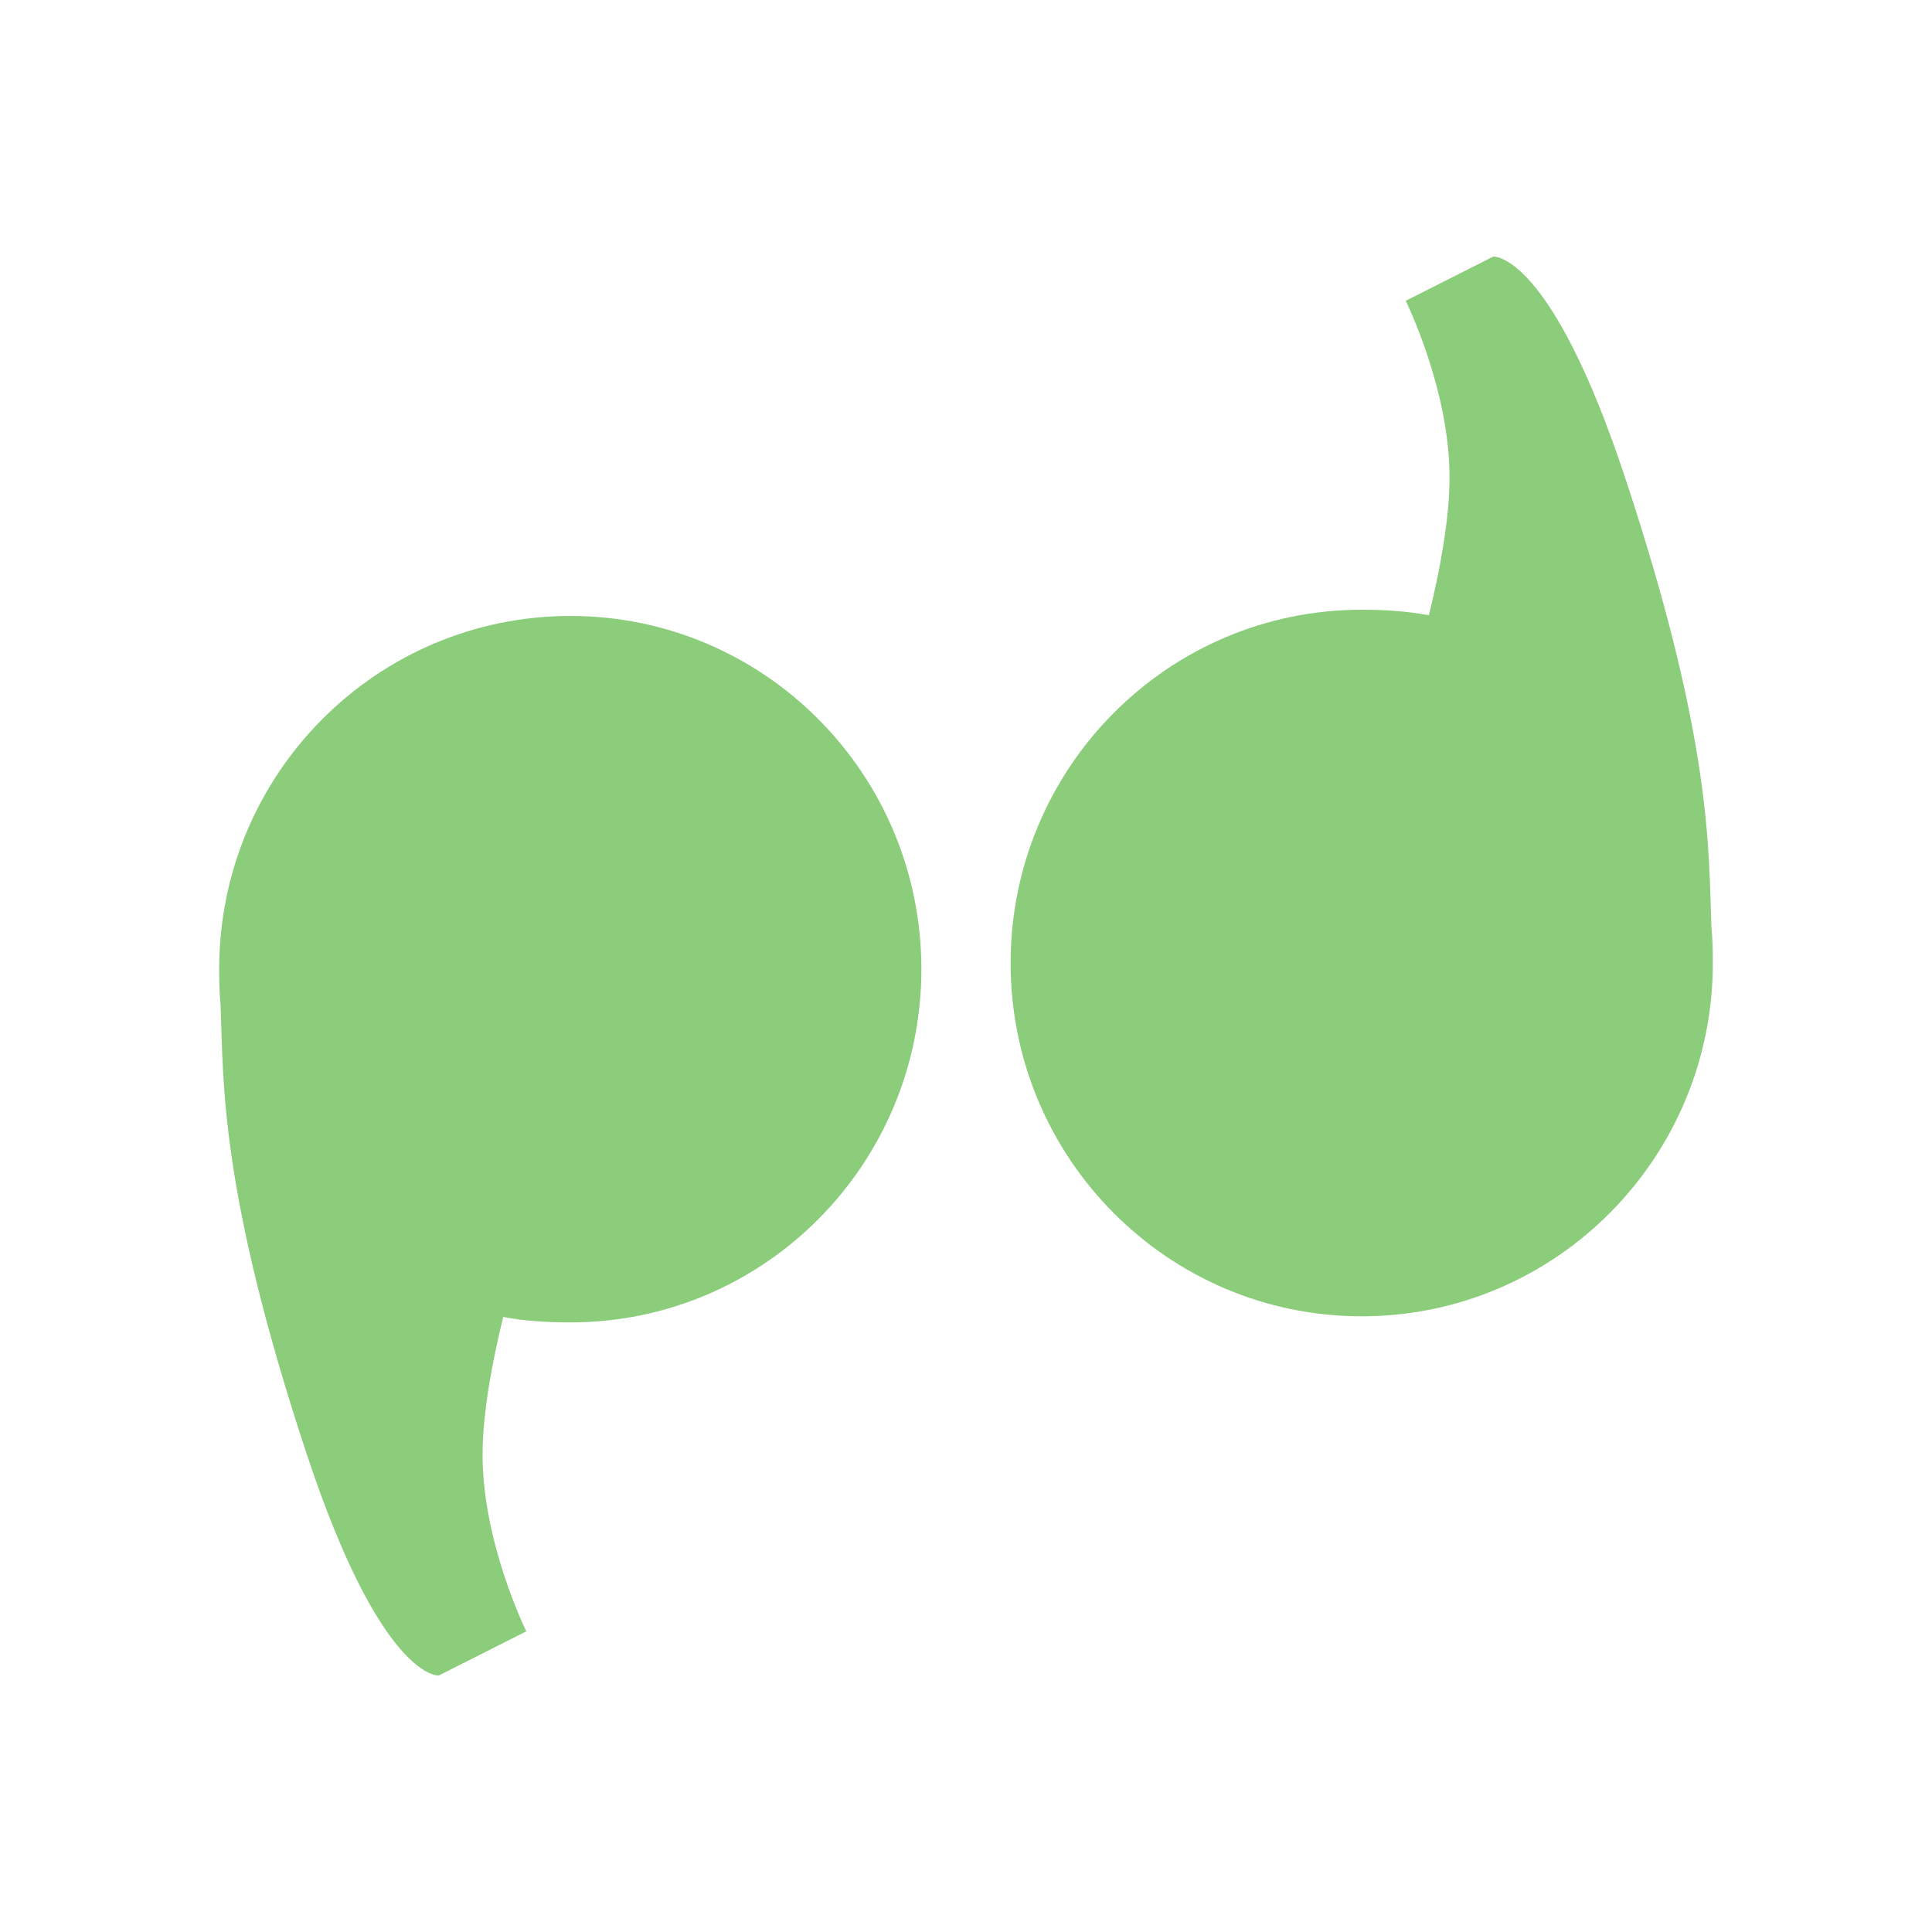
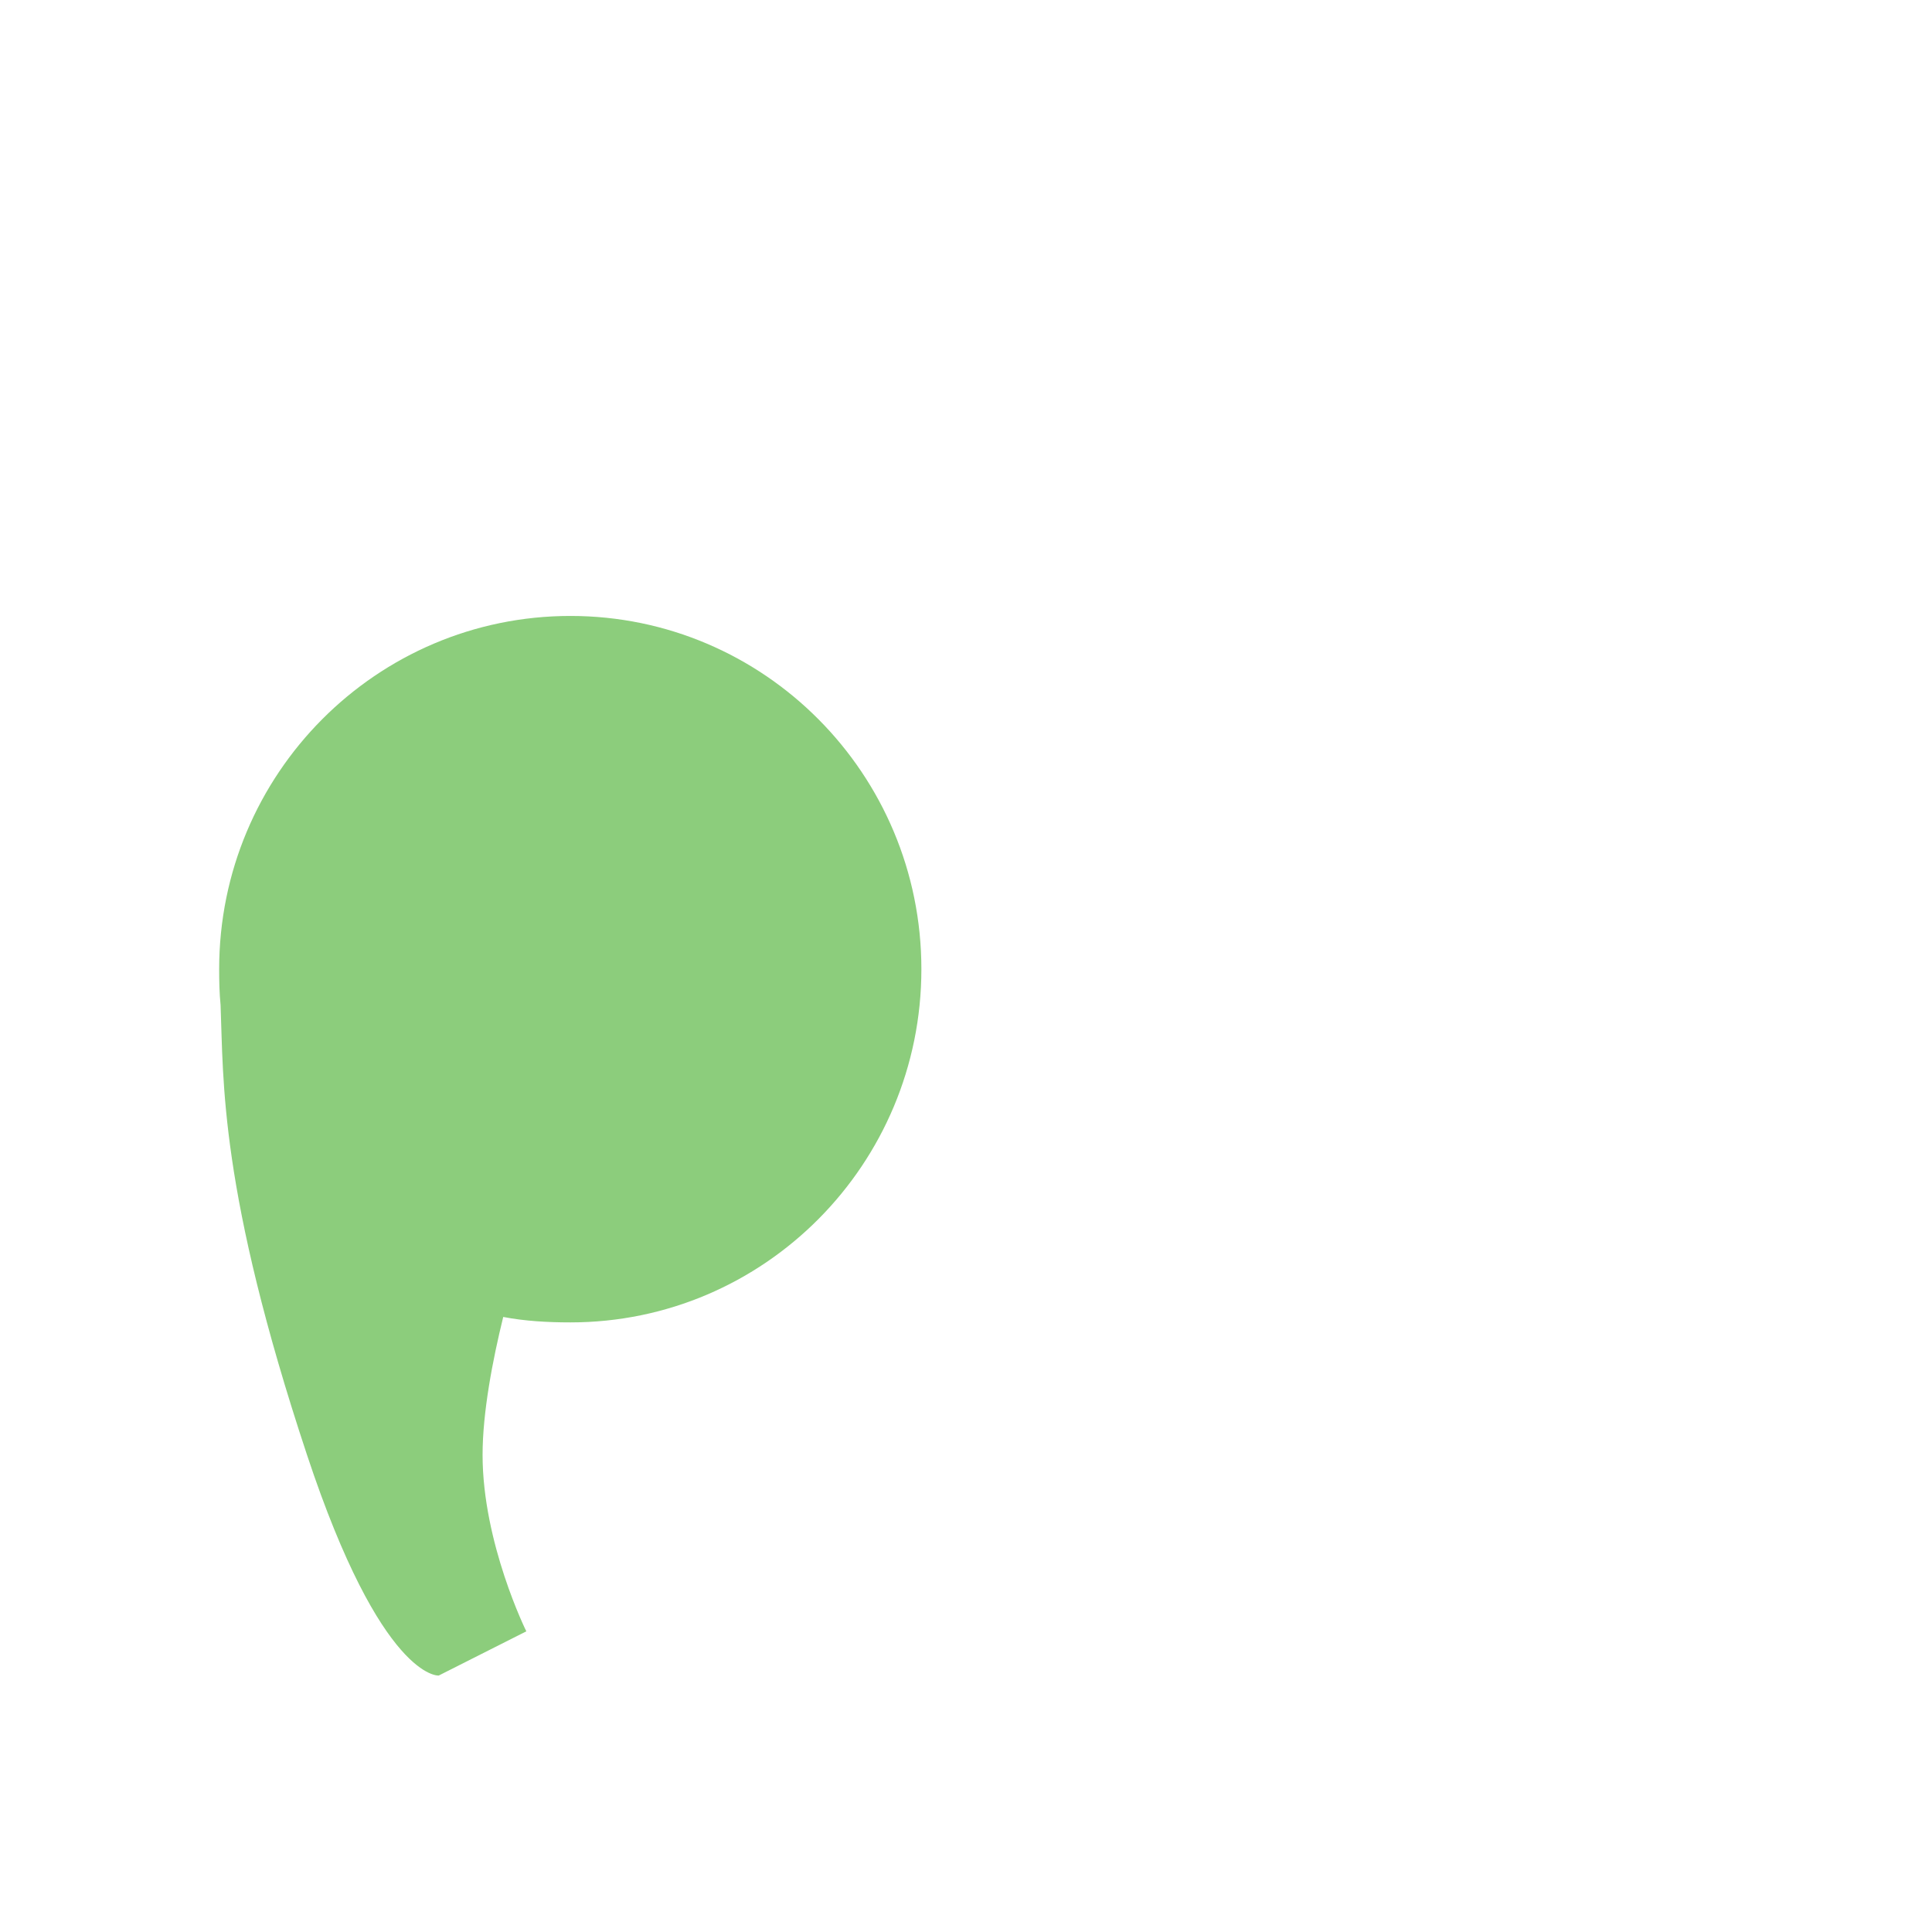
<svg xmlns="http://www.w3.org/2000/svg" viewBox="0 0 64 64">
  <g transform="translate(0.334,0.334)" style="fill:#8ccd7c">
    <path d="m 18.563 20.07 c -6.426 0 -11.637 5.238 -11.637 11.699 0 0.402 0.008 0.801 0.047 1.191 0.098 2.504 -0.047 6.125 2.863 14.902 2.477 7.465 4.363 7.309 4.363 7.309 l 2.902 -1.465 c 0 0 -1.449 -2.922 -1.449 -5.844 0 -1.406 0.332 -3.141 0.684 -4.57 0.715 0.137 1.469 0.18 2.227 0.18 6.418 0 11.625 -5.238 11.625 -11.703 0 -6.461 -5.207 -11.699 -11.625 -11.699 z" />
-     <path d="m 44.773 43.27 c 6.426 0 11.633 -5.242 11.633 -11.699 0 -0.406 -0.008 -0.801 -0.047 -1.191 -0.098 -2.508 0.047 -6.129 -2.863 -14.902 -2.473 -7.469 -4.363 -7.313 -4.363 -7.313 l -2.902 1.465 c 0 0 1.453 2.922 1.453 5.848 0 1.406 -0.332 3.137 -0.684 4.57 -0.719 -0.137 -1.473 -0.184 -2.227 -0.184 -6.422 0 -11.629 5.242 -11.629 11.707 0 6.457 5.207 11.699 11.629 11.699 z" />
  </g>
</svg>